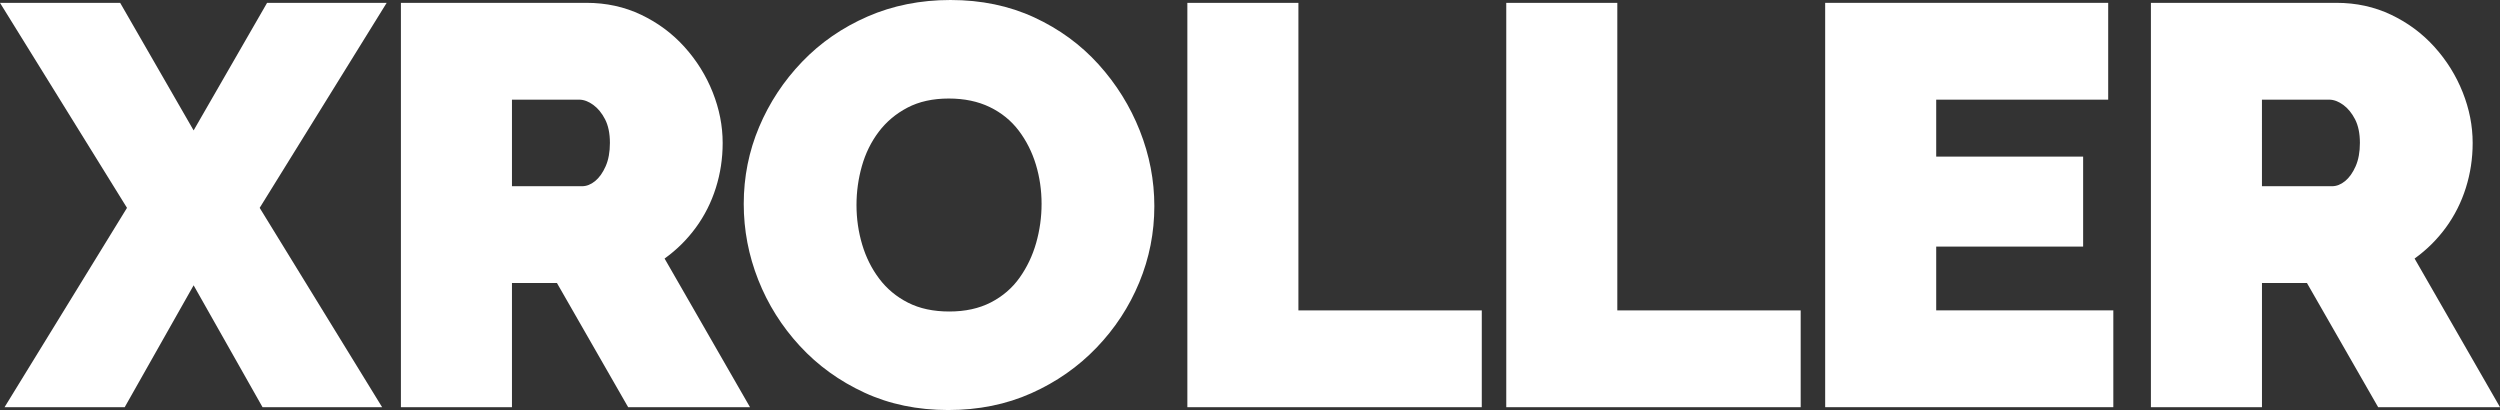
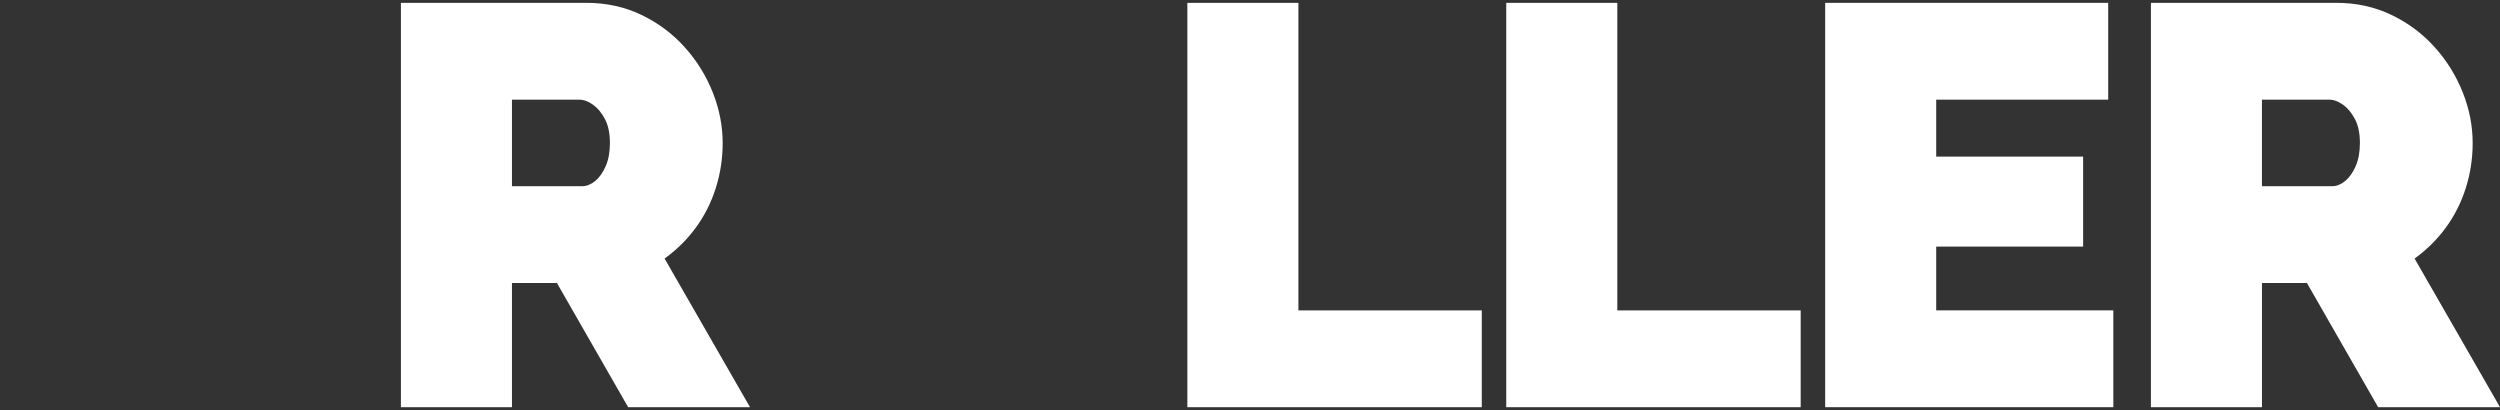
<svg xmlns="http://www.w3.org/2000/svg" version="1.1" id="Layer_1" x="0px" y="0px" viewBox="0 0 395.098 64.8" enable-background="new 0 0 395.098 64.8" xml:space="preserve">
  <rect x="0" y="0" width="395.098" height="64.8" fill="#333333" stroke="none" />
  <g id="XMLID_20_">
-     <path id="XMLID_55_" fill="#FFFFFF" d="M18.99,0.45L30.6,20.61L42.21,0.45h18.9l-20.07,32.4l19.35,31.5h-18.9L30.6,45.09   L19.71,64.35H0.72l19.35-31.5L0,0.45H18.99z" />
    <path id="XMLID_57_" fill="#FFFFFF" d="M63.36,64.35V0.45H92.7c3.119,0,5.999,0.63,8.64,1.89c2.639,1.26,4.919,2.956,6.84,5.085   c1.919,2.13,3.404,4.515,4.455,7.155c1.049,2.641,1.575,5.31,1.575,8.01c0,2.461-0.36,4.83-1.08,7.109   c-0.72,2.281-1.77,4.365-3.15,6.256c-1.381,1.89-3.03,3.525-4.95,4.904l13.5,23.49H99.27L88.02,44.73h-7.11v19.62H63.36z    M80.91,29.43h11.07c0.72,0,1.409-0.271,2.07-0.811c0.659-0.539,1.215-1.318,1.665-2.34c0.45-1.02,0.675-2.25,0.675-3.689   c0-1.5-0.256-2.745-0.765-3.735c-0.51-0.99-1.14-1.755-1.89-2.295c-0.751-0.54-1.485-0.81-2.205-0.81H80.91V29.43z" />
-     <path id="XMLID_60_" fill="#FFFFFF" d="M149.85,64.8c-4.86,0-9.27-0.914-13.23-2.745c-3.96-1.83-7.366-4.289-10.215-7.38   c-2.851-3.09-5.04-6.57-6.57-10.44c-1.53-3.87-2.295-7.875-2.295-12.015c0-4.26,0.81-8.31,2.43-12.15   c1.62-3.839,3.884-7.275,6.795-10.305c2.91-3.029,6.359-5.414,10.35-7.155C141.104,0.871,145.47,0,150.21,0   c4.86,0,9.27,0.916,13.23,2.745c3.96,1.831,7.349,4.306,10.17,7.425c2.82,3.121,4.995,6.615,6.525,10.485   c1.53,3.87,2.295,7.845,2.295,11.925c0,4.2-0.796,8.221-2.385,12.06c-1.59,3.841-3.84,7.276-6.75,10.305   c-2.911,3.03-6.345,5.432-10.305,7.2C159.03,63.916,154.649,64.8,149.85,64.8z M135.36,32.4c0,2.16,0.3,4.246,0.9,6.255   c0.599,2.012,1.499,3.812,2.7,5.4c1.2,1.591,2.714,2.851,4.545,3.78c1.83,0.931,4.005,1.395,6.525,1.395s4.709-0.479,6.57-1.439   c1.859-0.96,3.375-2.265,4.545-3.915s2.039-3.479,2.61-5.49c0.57-2.01,0.855-4.064,0.855-6.165c0-2.16-0.301-4.23-0.9-6.21   c-0.601-1.98-1.5-3.765-2.7-5.355c-1.201-1.589-2.731-2.835-4.59-3.735c-1.86-0.9-4.021-1.35-6.48-1.35   c-2.52,0-4.695,0.481-6.525,1.44c-1.831,0.96-3.345,2.236-4.545,3.825c-1.201,1.591-2.085,3.39-2.655,5.4   C135.644,28.246,135.36,30.3,135.36,32.4z" />
    <path id="XMLID_63_" fill="#FFFFFF" d="M187.65,64.35V0.45h17.55v48.6h28.98v15.3H187.65z" />
    <path id="XMLID_65_" fill="#FFFFFF" d="M238.049,64.35V0.45h17.55v48.6h28.979v15.3H238.049z" />
    <path id="XMLID_67_" fill="#FFFFFF" d="M333.988,49.05v15.3h-45.54V0.45h44.729v15.3h-27.18v9h23.22v14.22h-23.22v10.08H333.988z" />
    <path id="XMLID_69_" fill="#FFFFFF" d="M339.928,64.35V0.45h29.34c3.119,0,5.999,0.63,8.64,1.89c2.64,1.26,4.919,2.956,6.84,5.085   c1.92,2.13,3.405,4.515,4.455,7.155c1.05,2.641,1.575,5.31,1.575,8.01c0,2.461-0.359,4.83-1.08,7.109   c-0.72,2.281-1.771,4.365-3.149,6.256c-1.381,1.89-3.031,3.525-4.95,4.904l13.5,23.49h-19.26l-11.25-19.62h-7.11v19.62H339.928z    M357.478,29.43h11.07c0.72,0,1.409-0.271,2.069-0.811c0.66-0.539,1.215-1.318,1.665-2.34c0.45-1.02,0.675-2.25,0.675-3.689   c0-1.5-0.256-2.745-0.765-3.735c-0.511-0.99-1.141-1.755-1.89-2.295c-0.751-0.54-1.485-0.81-2.205-0.81h-10.62V29.43z" />
  </g>
</svg>